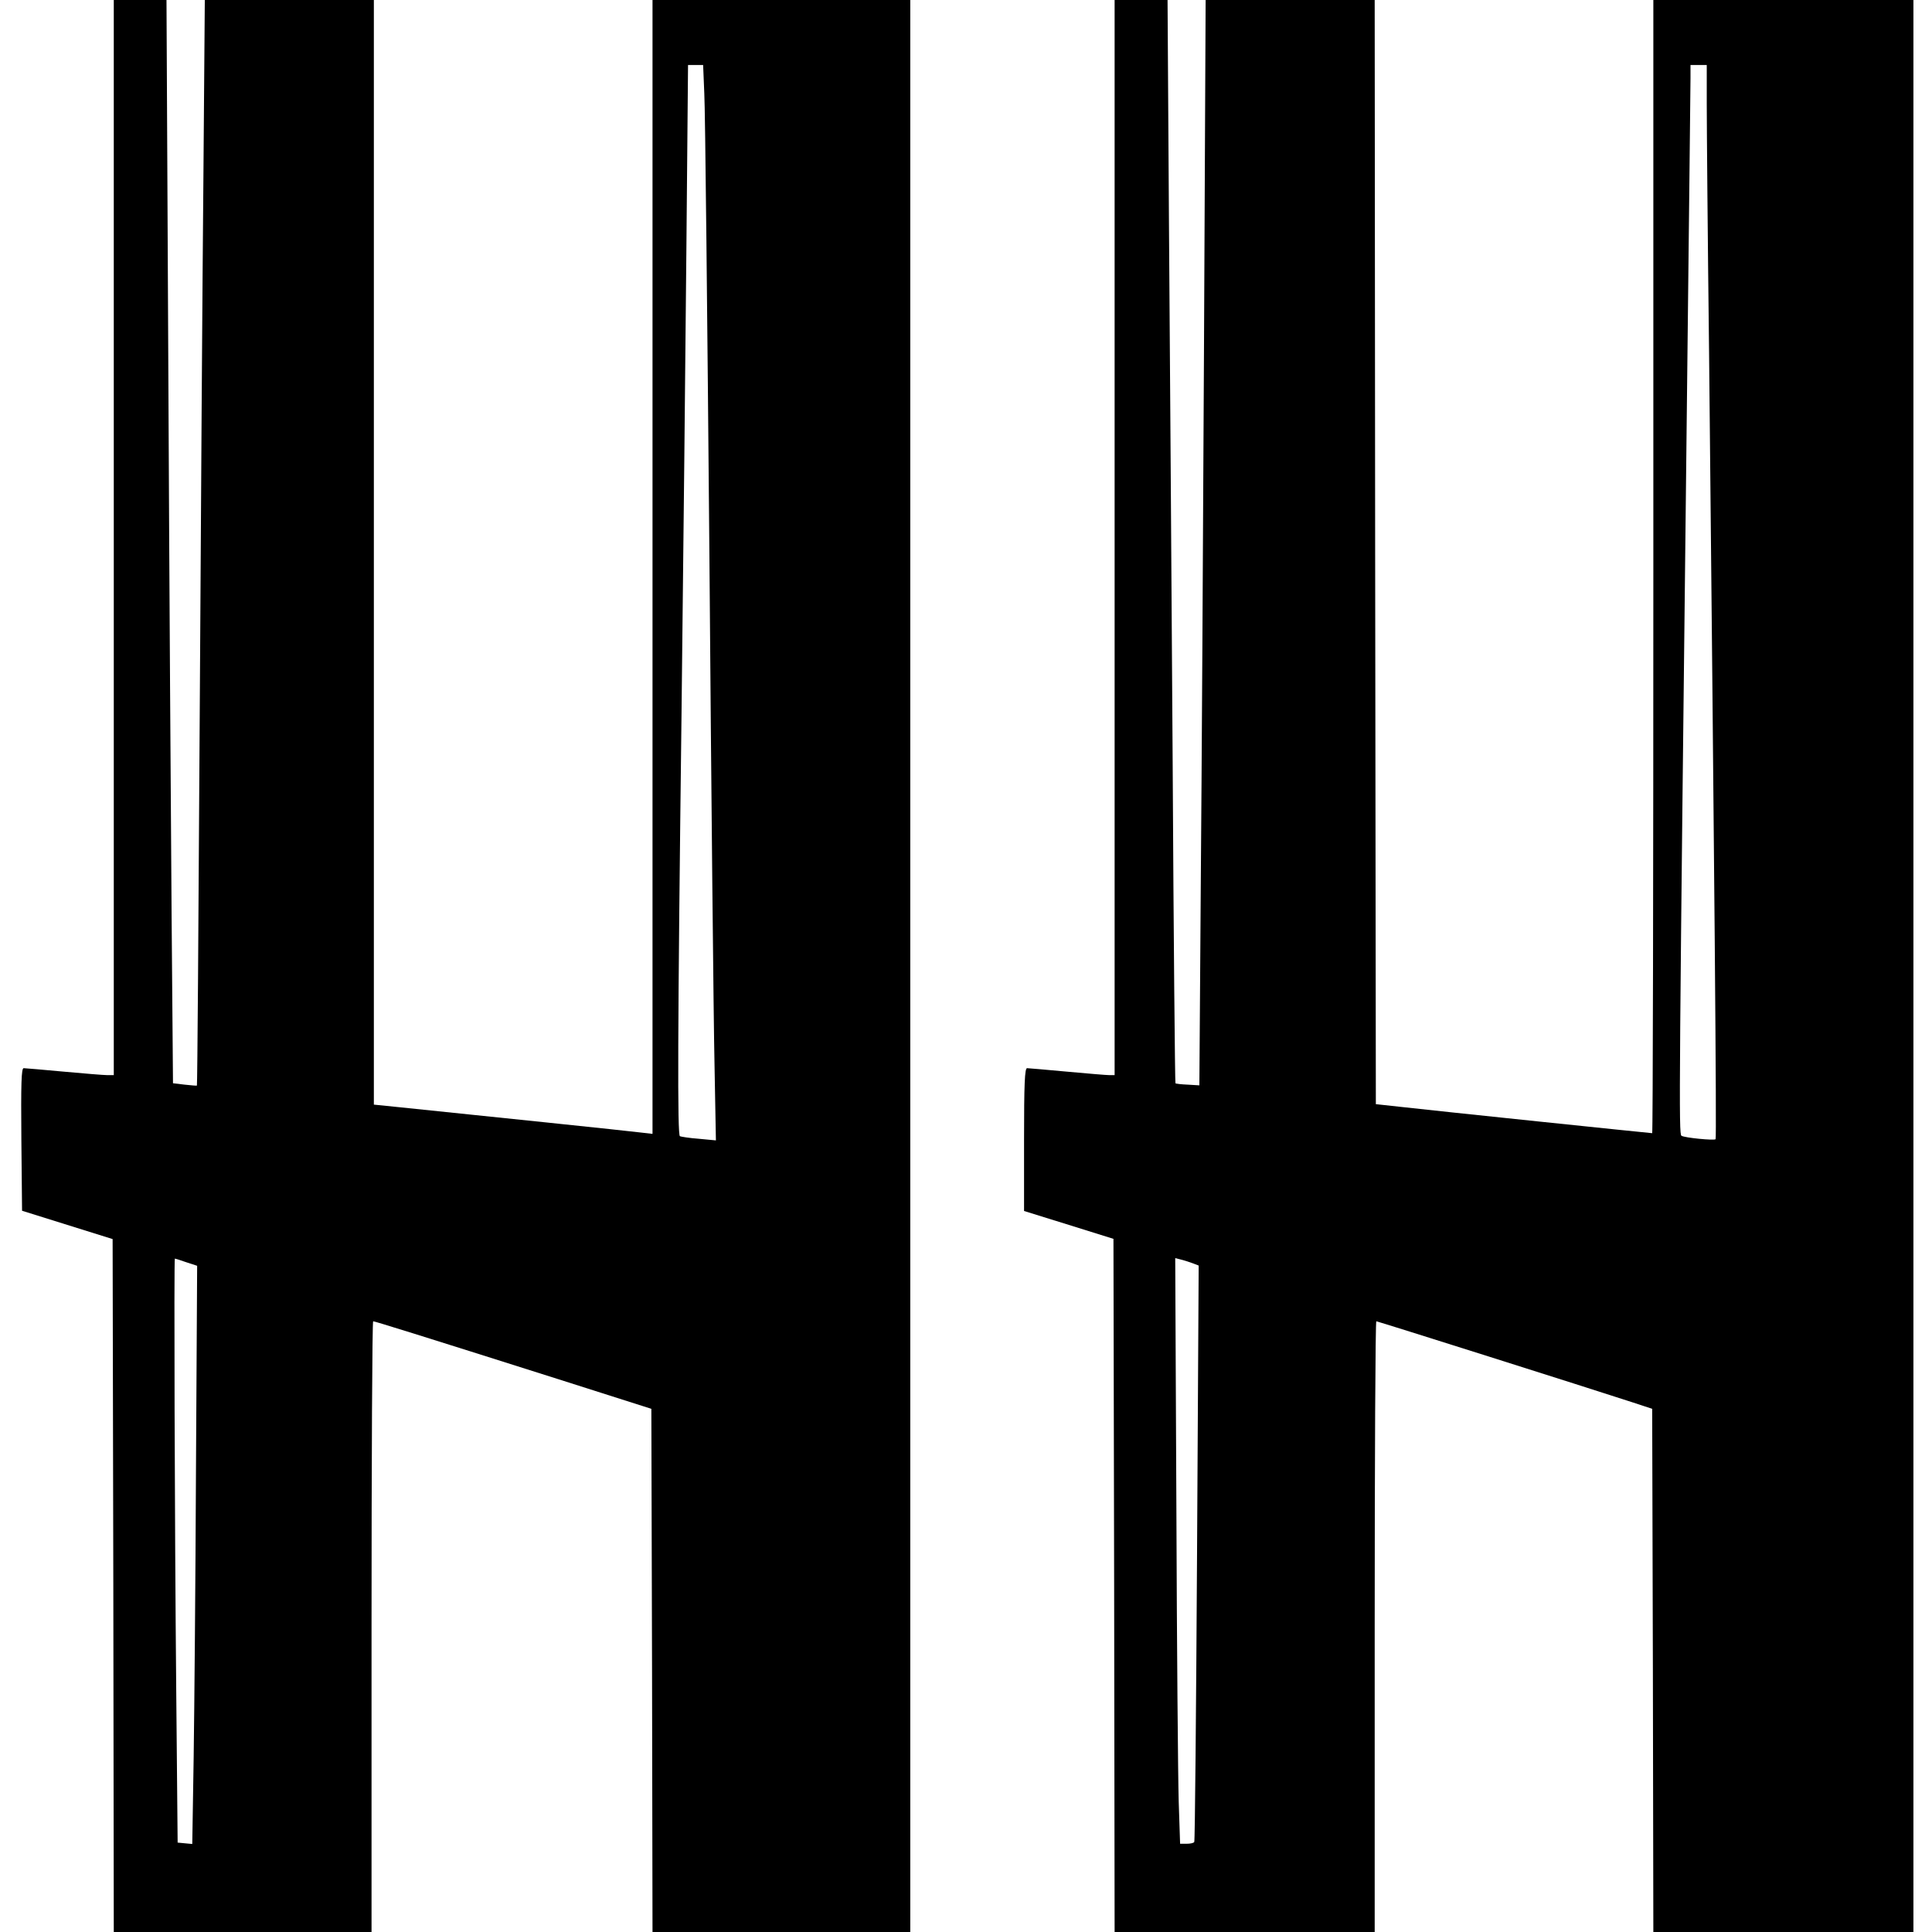
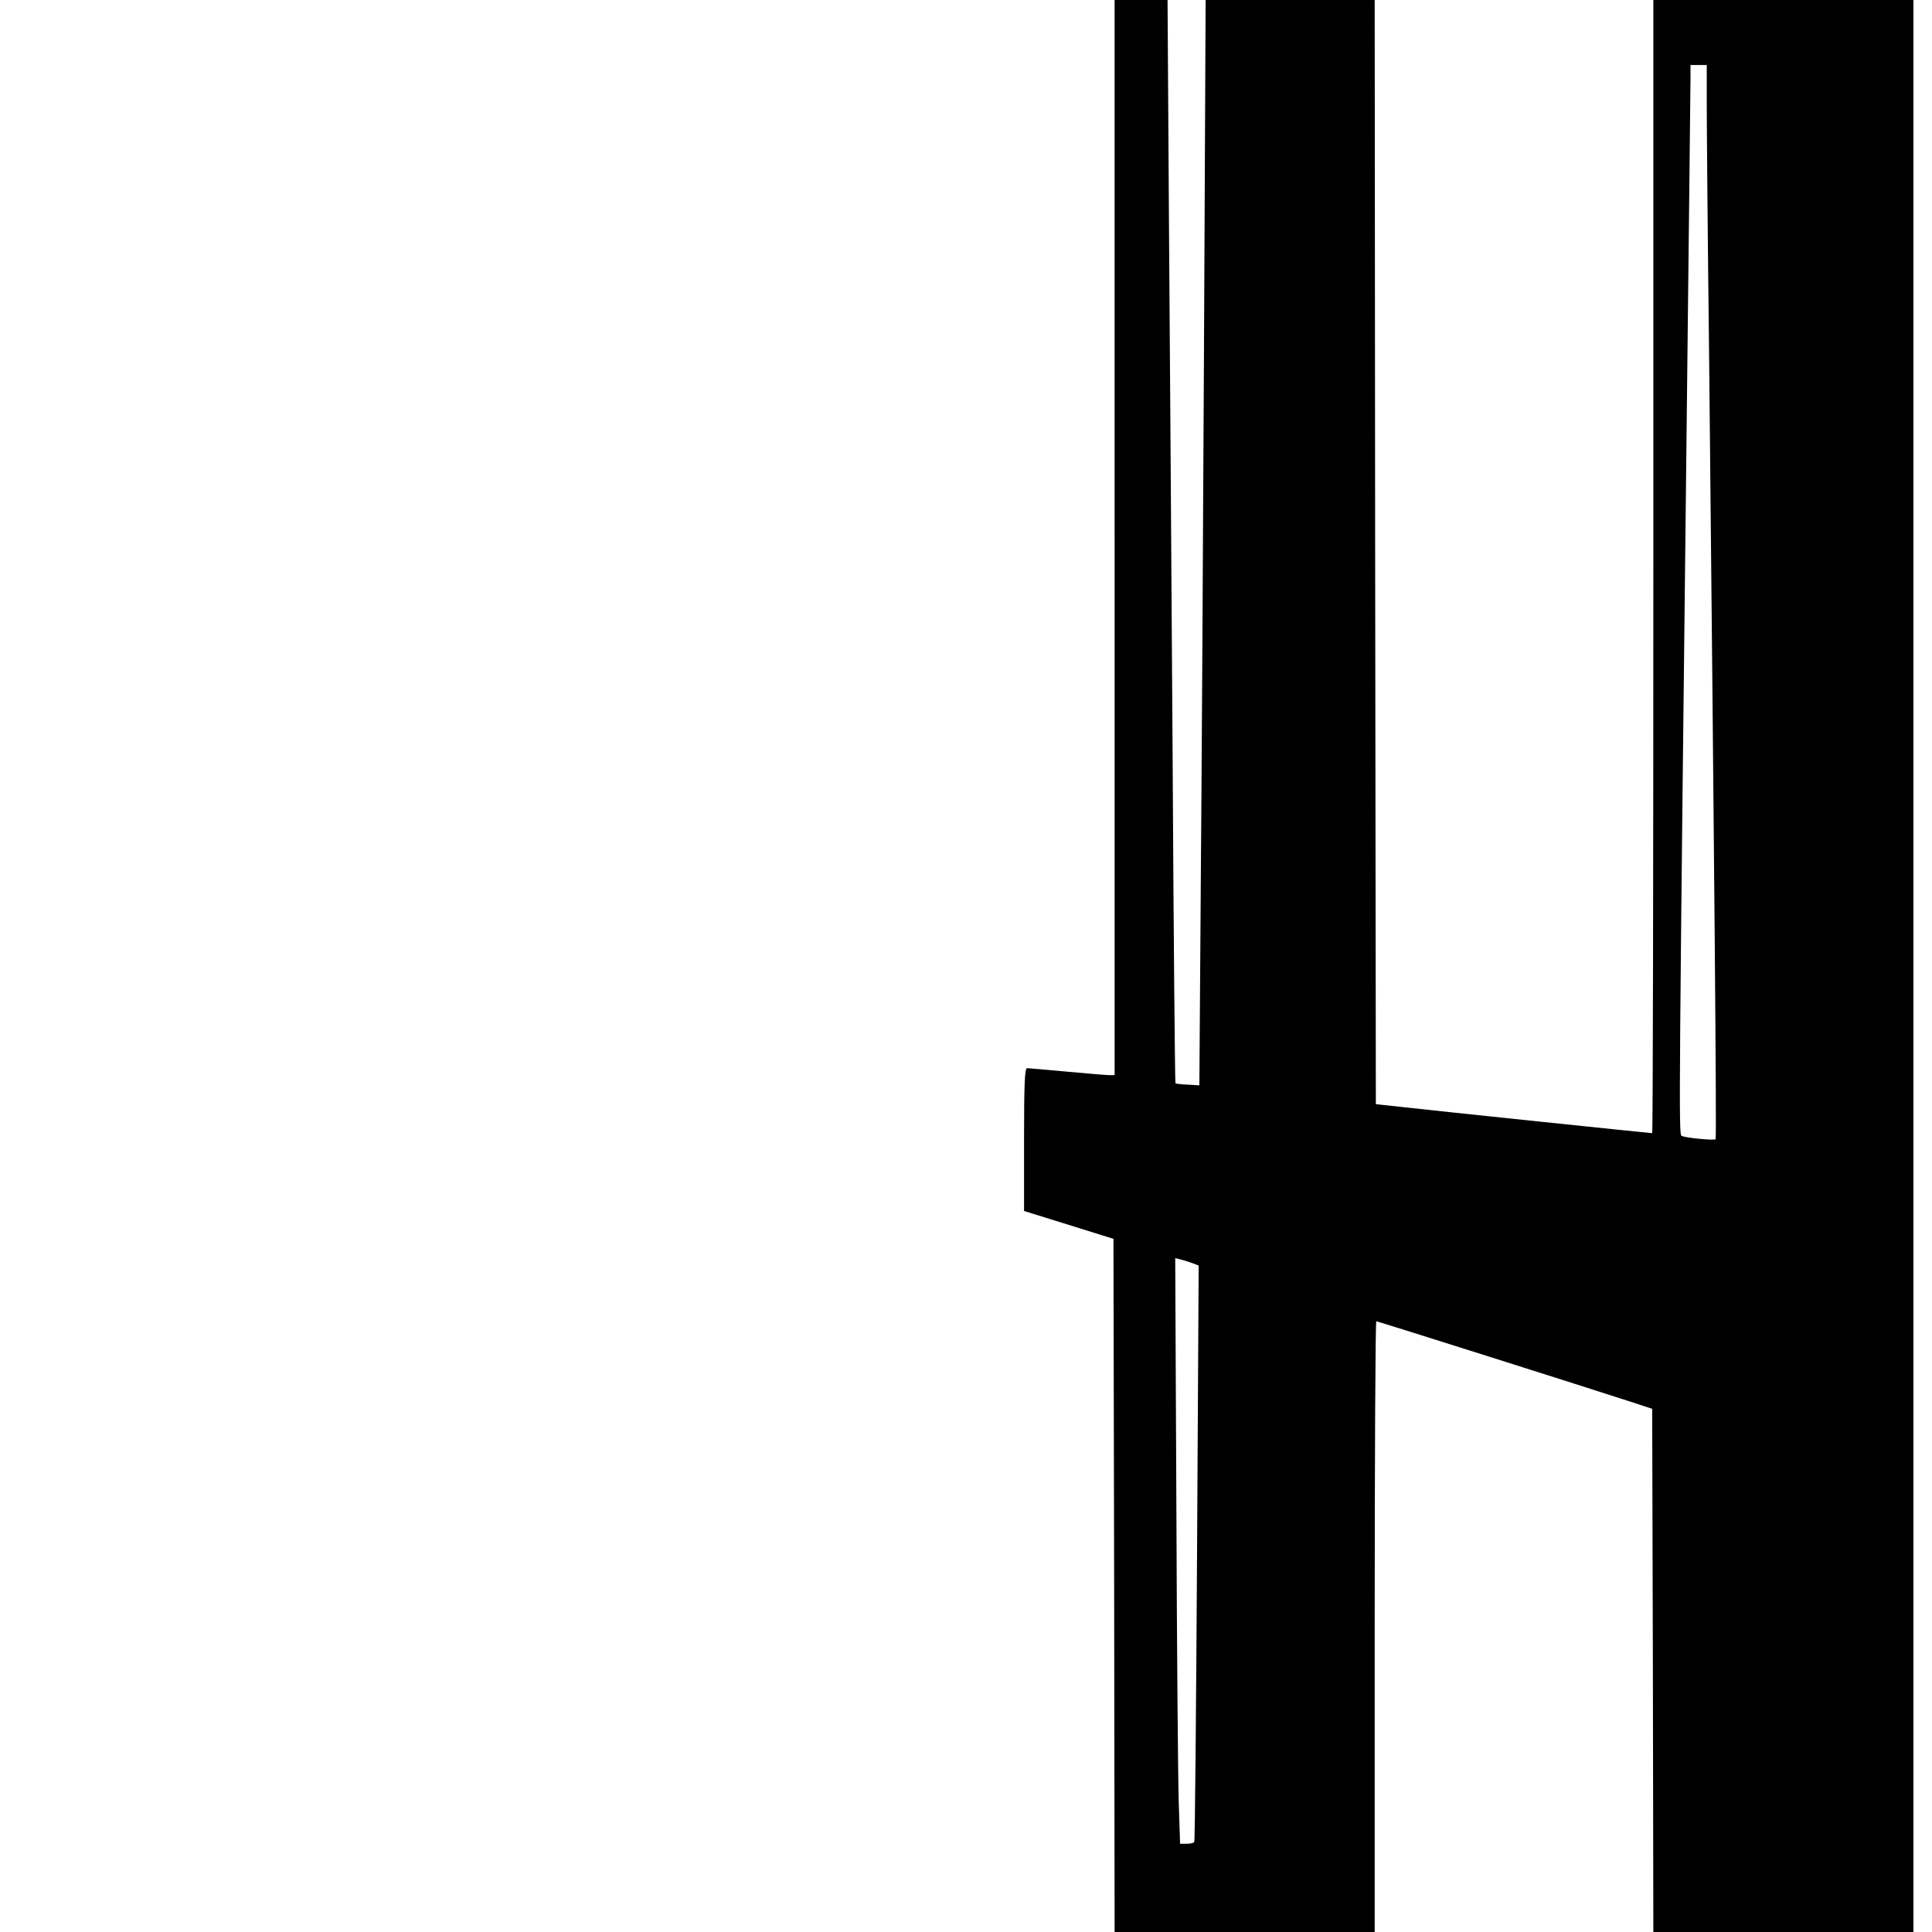
<svg xmlns="http://www.w3.org/2000/svg" version="1.0" width="832pt" height="832pt" viewBox="0 0 832 832" preserveAspectRatio="xMidYMid meet">
  <g transform="translate(0,832) scale(0.1,-0.1)" fill="#000000" stroke="none">
-     <path d="M490 6005 l0 -2315 -27 0 c-16 0 -100 7 -188 15 -88 8 -166 15 -173 15 -10 0 -12 -65 -10 -307 l3 -307 195 -61 195 -61 3 -1492 2 -1492 555 0 555 0 0 1315 c0 723 3 1315 7 1315 7 0 200 -60 793 -248 l405 -129 3 -1126 2 -1127 555 0 555 0 0 4160 0 4160 -555 0 -555 0 0 -2441 0 -2442 -52 6 c-45 6 -690 73 -1040 109 l-108 11 0 2378 0 2379 -364 0 -364 0 -6 -762 c-4 -420 -11 -1471 -16 -2337 -5 -865 -10 -1574 -12 -1576 -2 -1 -25 1 -53 4 l-50 6 -6 725 c-3 399 -10 1448 -14 2333 l-8 1607 -113 0 -114 0 0 -2315z m2543 1913 c4 -68 13 -962 22 -1988 8 -1026 18 -2013 22 -2193 l6 -328 -74 7 c-41 3 -77 9 -81 11 -11 6 -10 435 7 1823 8 674 17 1577 21 2008 l7 782 33 0 32 0 5 -122z m-2230 -5034 l46 -15 -5 -872 c-2 -480 -7 -1040 -10 -1245 l-6 -373 -32 3 -31 3 -6 650 c-7 752 -10 1865 -6 1865 2 0 24 -7 50 -16z" />
    <path d="M4800 6005 l0 -2315 -22 0 c-13 0 -95 7 -183 15 -88 8 -166 15 -172 15 -10 0 -13 -68 -13 -307 l0 -308 193 -60 192 -60 3 -1493 2 -1492 560 0 560 0 0 1315 c0 723 3 1315 7 1315 6 0 910 -286 1103 -349 l85 -28 3 -1126 2 -1127 560 0 560 0 0 4160 0 4160 -560 0 -560 0 0 -2440 c0 -1342 -2 -2440 -5 -2440 -7 0 -950 98 -1080 113 l-110 12 -3 2378 -2 2377 -364 0 -364 0 -7 -1482 c-4 -816 -10 -1868 -14 -2338 l-6 -854 -50 3 c-27 1 -52 4 -53 6 -2 2 -8 624 -12 1382 -5 758 -12 1807 -16 2331 l-6 952 -114 0 -114 0 0 -2315z m2550 1868 c0 -93 4 -575 10 -1073 23 -2265 33 -3381 28 -3386 -7 -6 -133 6 -147 15 -12 8 -10 177 24 3196 8 715 15 1326 15 1358 l0 57 35 0 35 0 0 -167z m-2214 -4993 l26 -10 -7 -1238 c-4 -680 -9 -1240 -12 -1244 -2 -5 -17 -8 -33 -8 l-28 0 -6 182 c-3 101 -8 668 -10 1262 l-5 1078 24 -6 c13 -3 36 -11 51 -16z" />
  </g>
</svg>